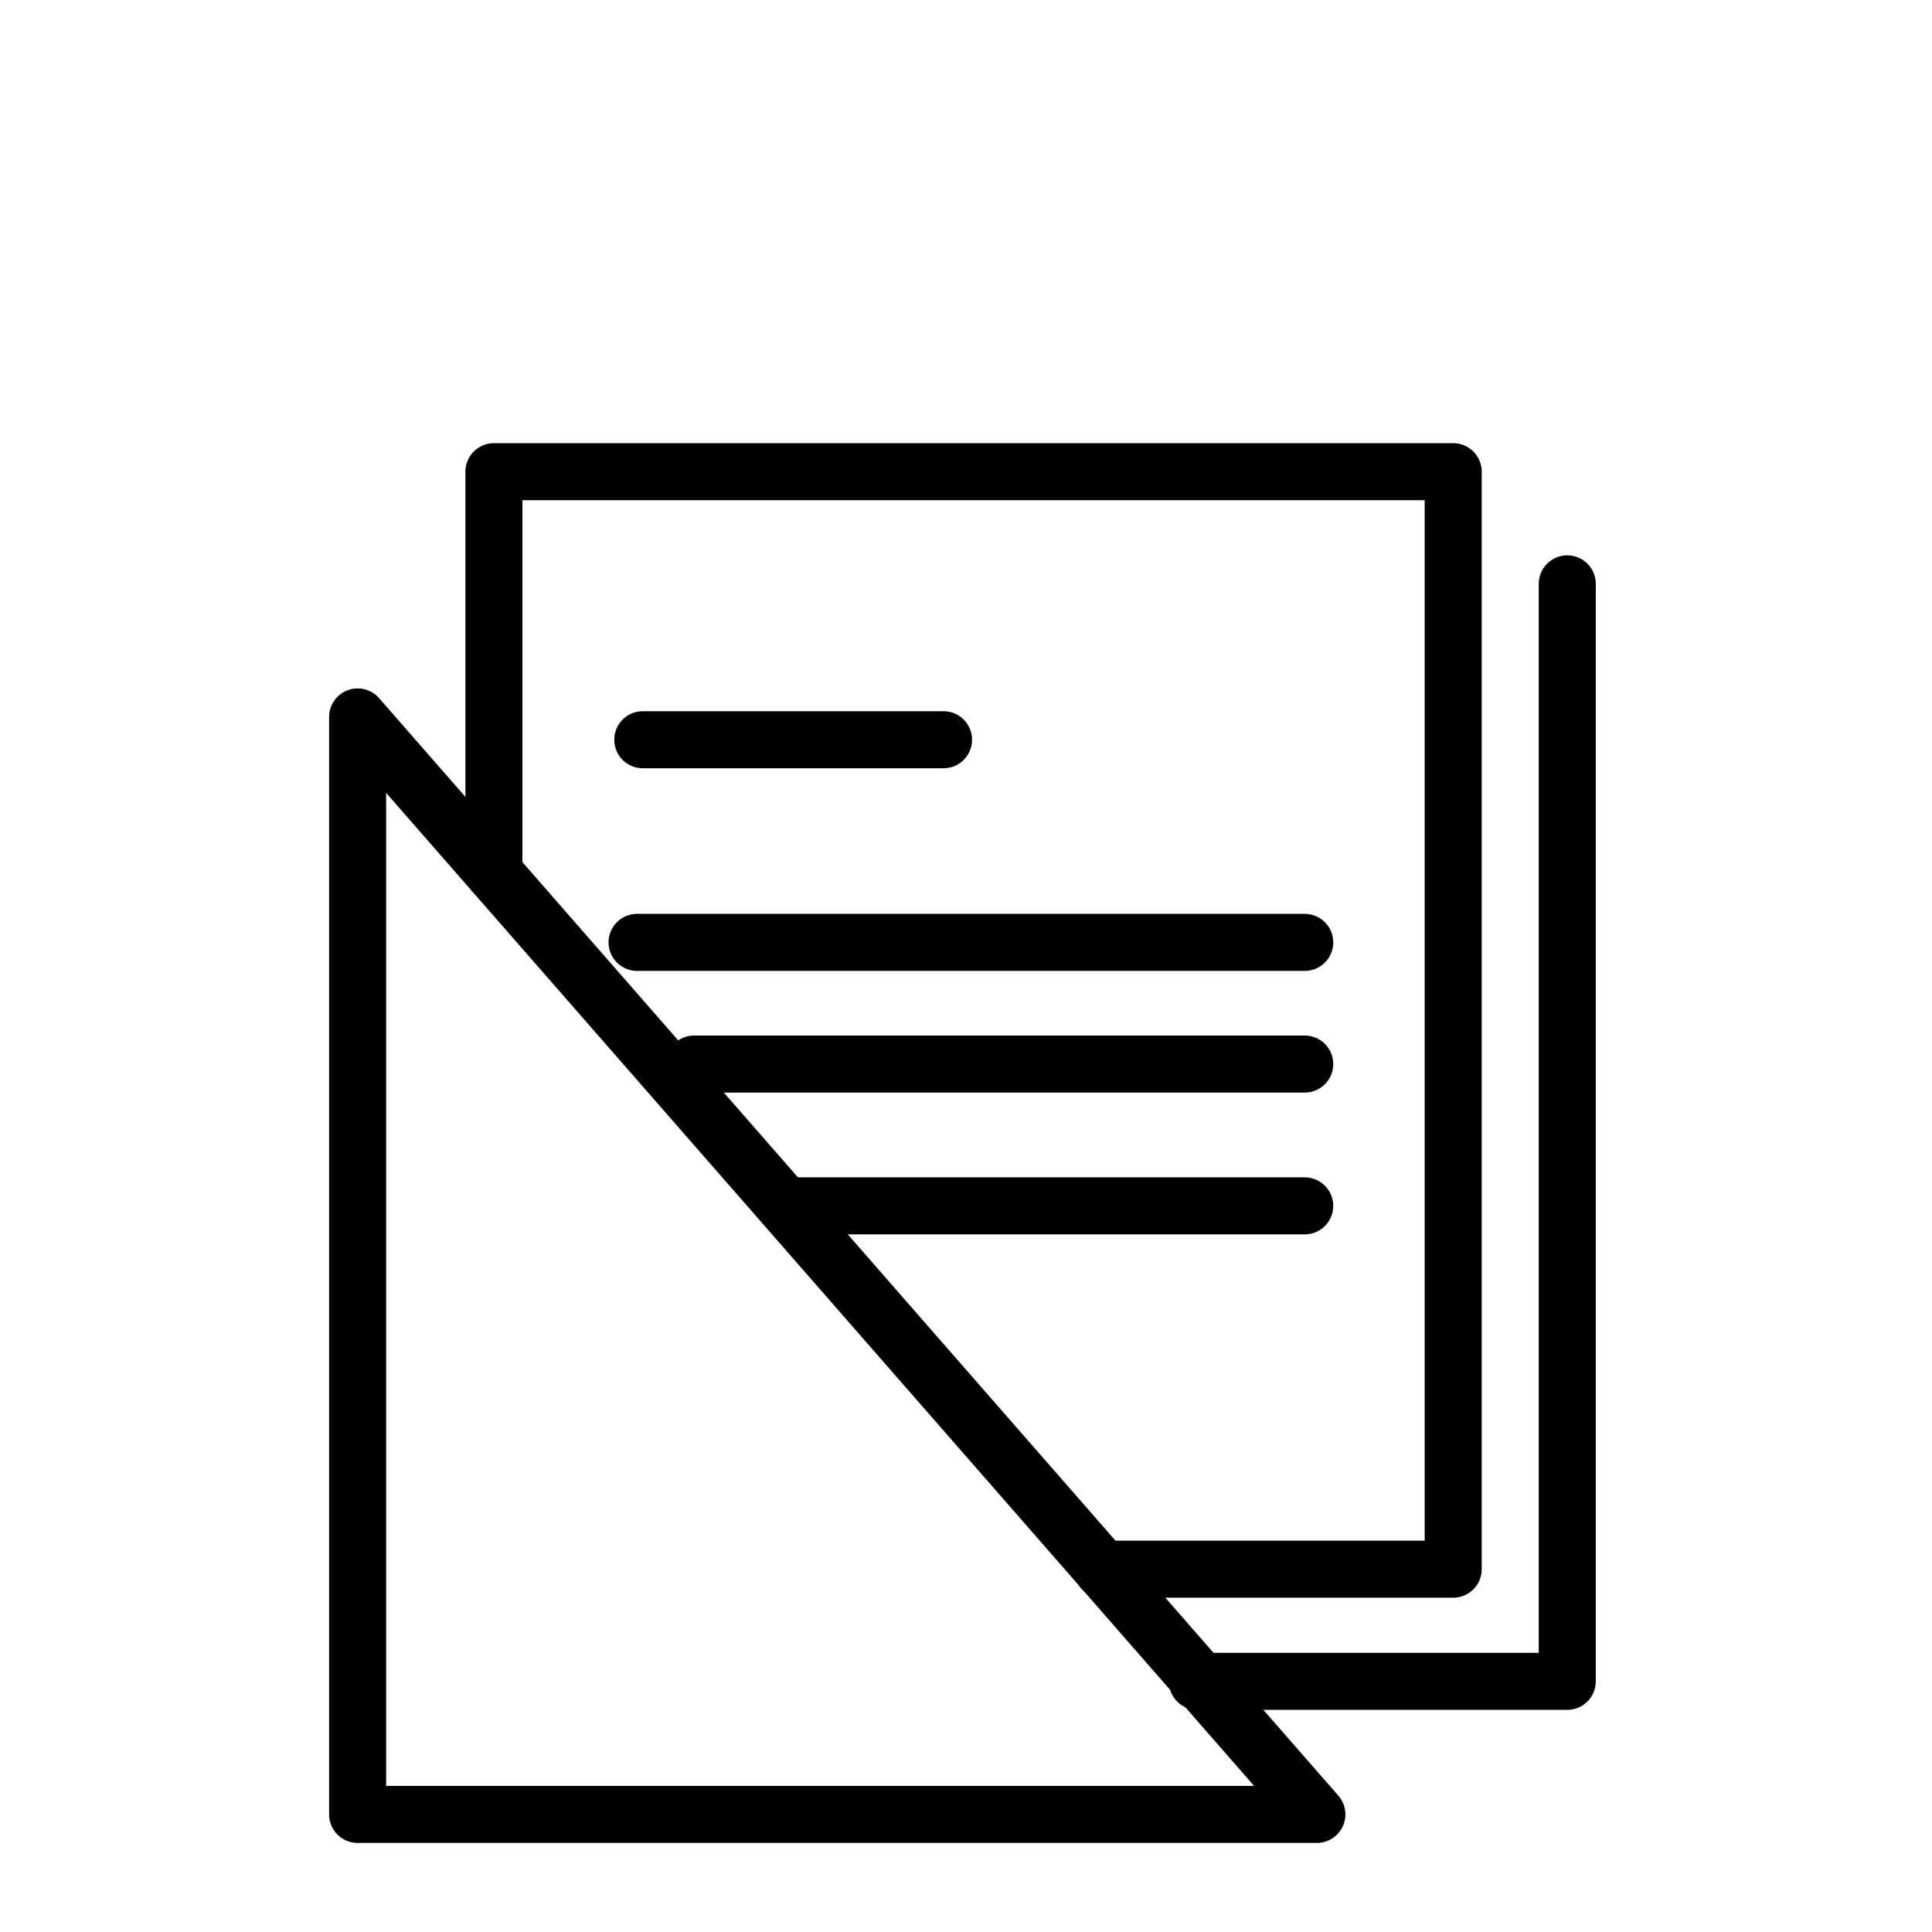
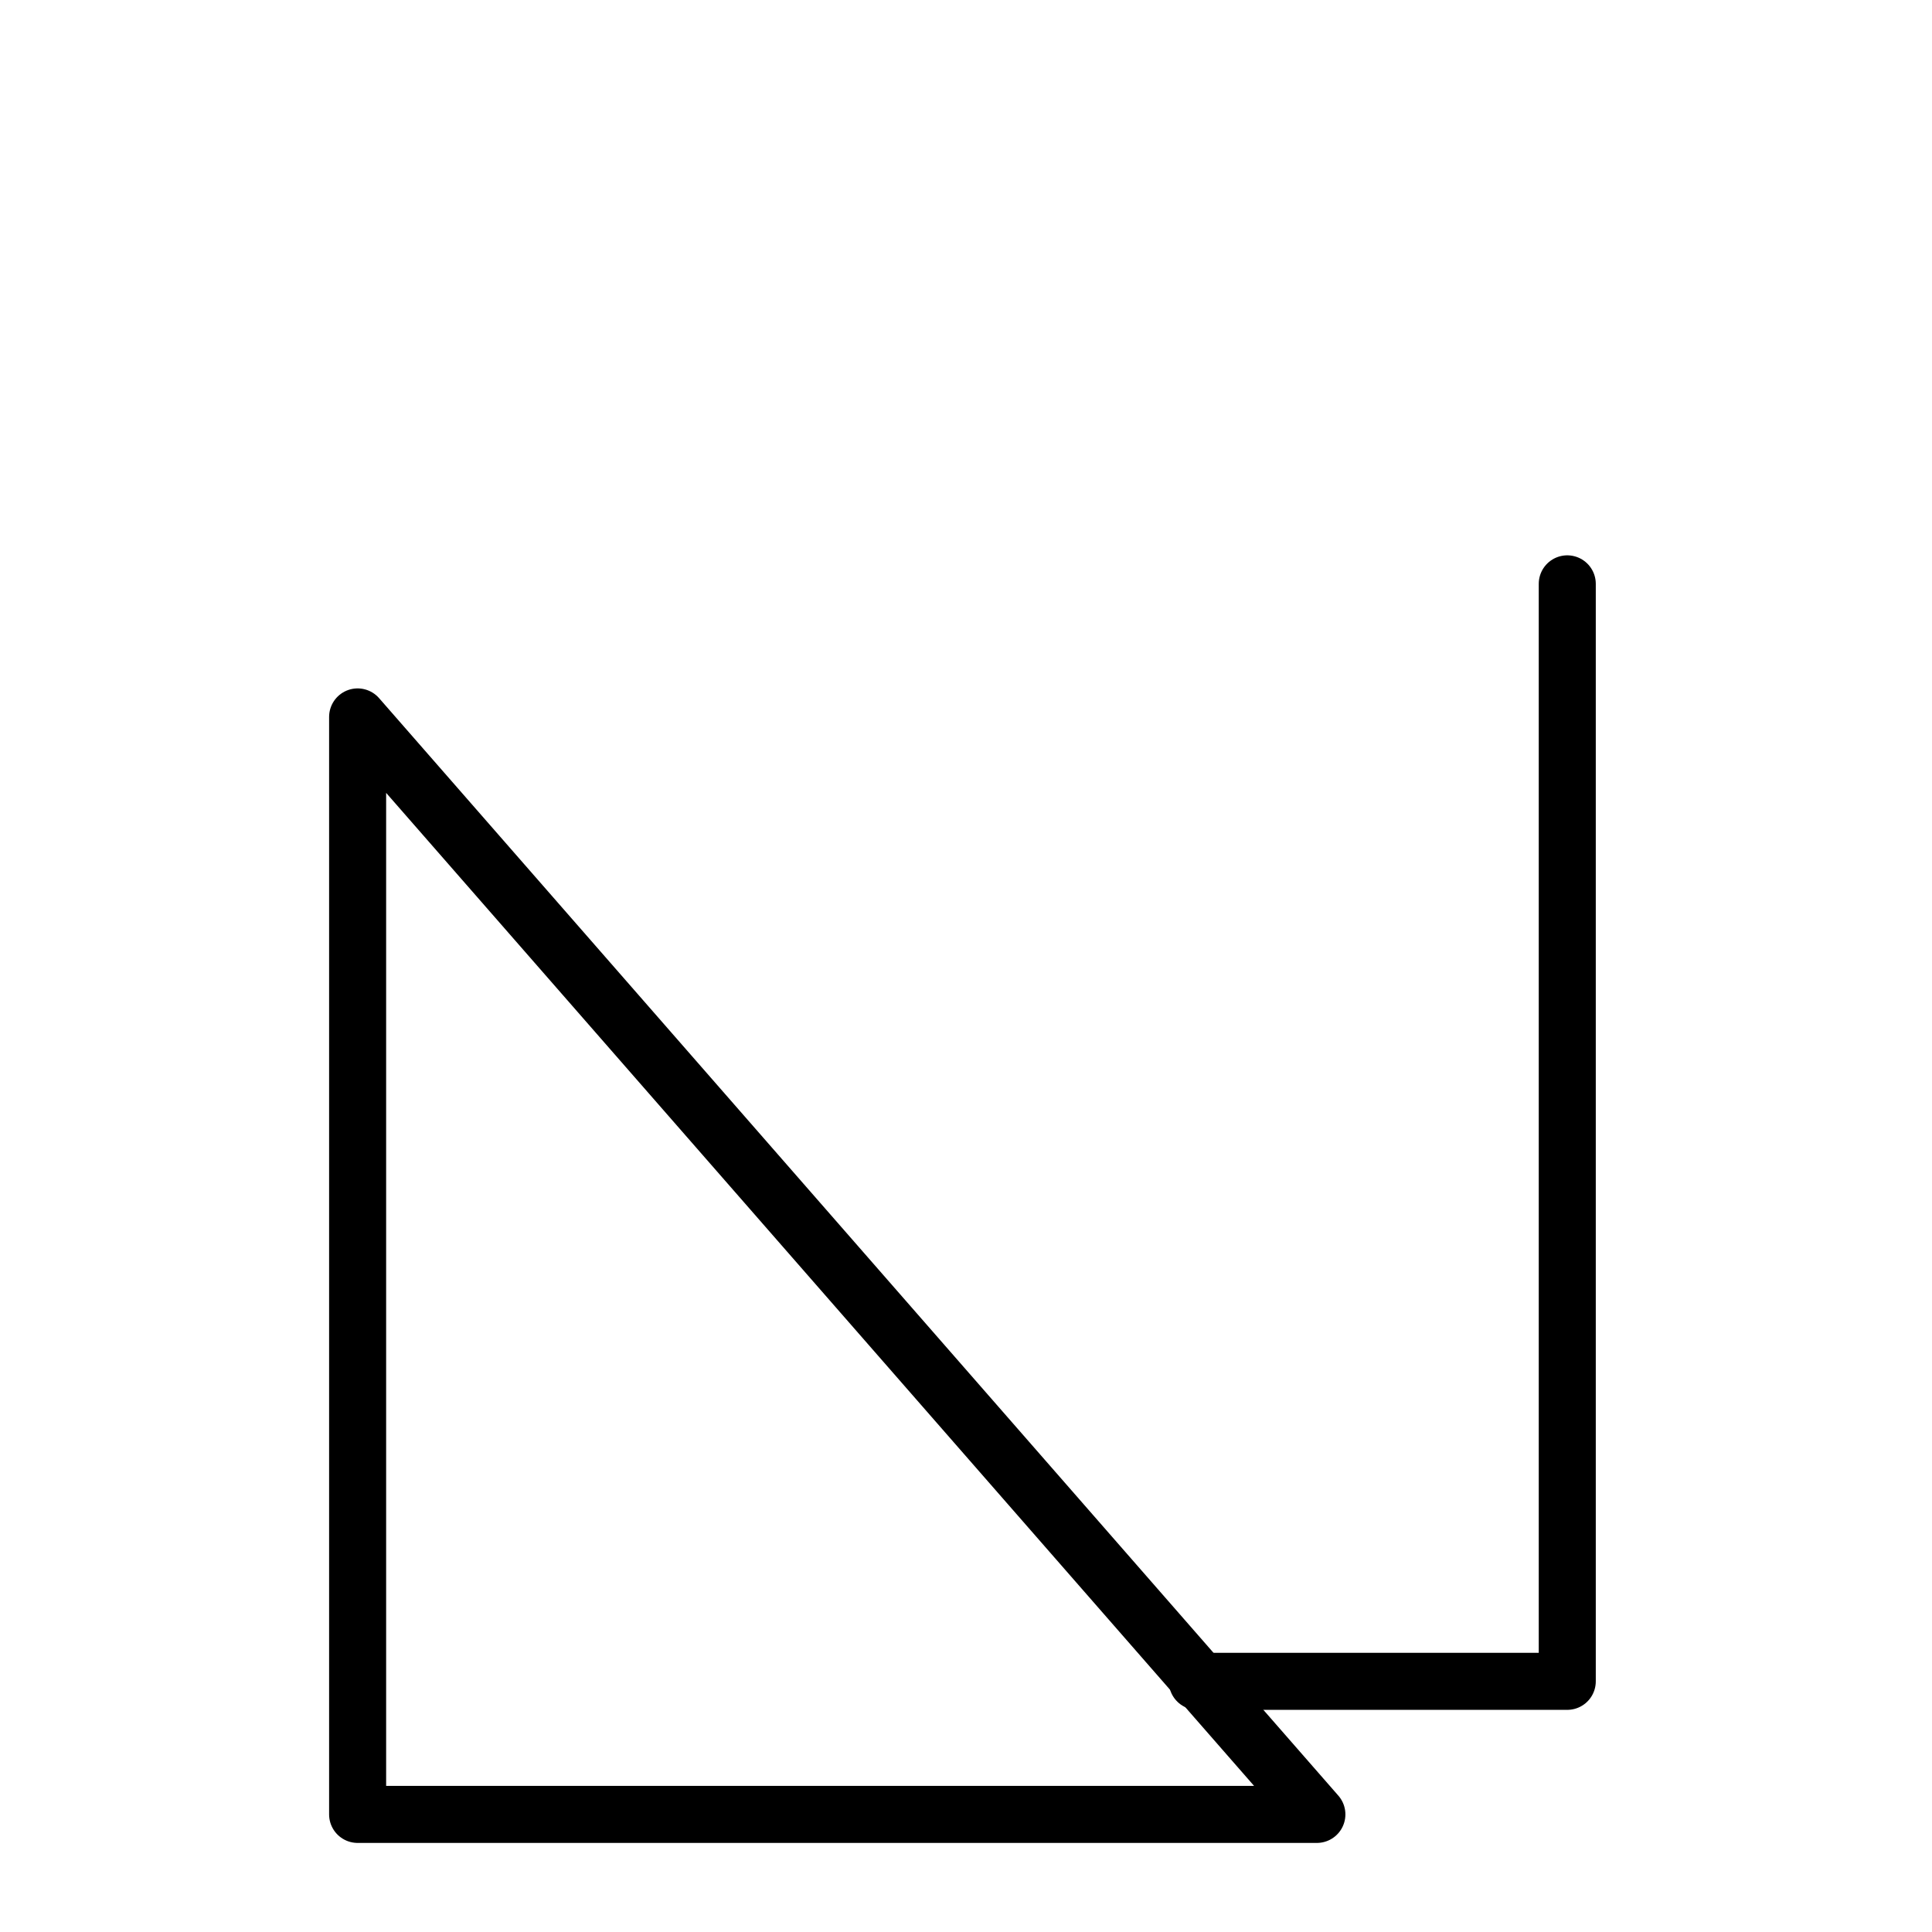
<svg xmlns="http://www.w3.org/2000/svg" width="800px" height="800px" version="1.1" viewBox="144 144 512 512">
  <g fill="none" stroke="#000000" stroke-linecap="round" stroke-linejoin="round" stroke-width="3">
    <path transform="matrix(5.038 0 0 5.038 148.09 148.09)" d="m81.63 29.9v57.73h-19.46" />
-     <path transform="matrix(5.038 0 0 5.038 148.09 148.09)" d="m57.17 81.73h18.46v-57.73h-50.46v21.1" />
-     <path transform="matrix(5.038 0 0 5.038 148.09 148.09)" d="m48.82 38.1h-15.82" />
-     <path transform="matrix(5.038 0 0 5.038 148.09 148.09)" d="m67.82 48.76h-35.12" />
-     <path transform="matrix(5.038 0 0 5.038 148.09 148.09)" d="m67.82 55.16h-32.12" />
-     <path transform="matrix(5.038 0 0 5.038 148.09 148.09)" d="m67.82 62.62h-27.12" />
    <path transform="matrix(5.038 0 0 5.038 148.09 148.09)" d="m18 36.9v57.73h50.459z" />
  </g>
</svg>